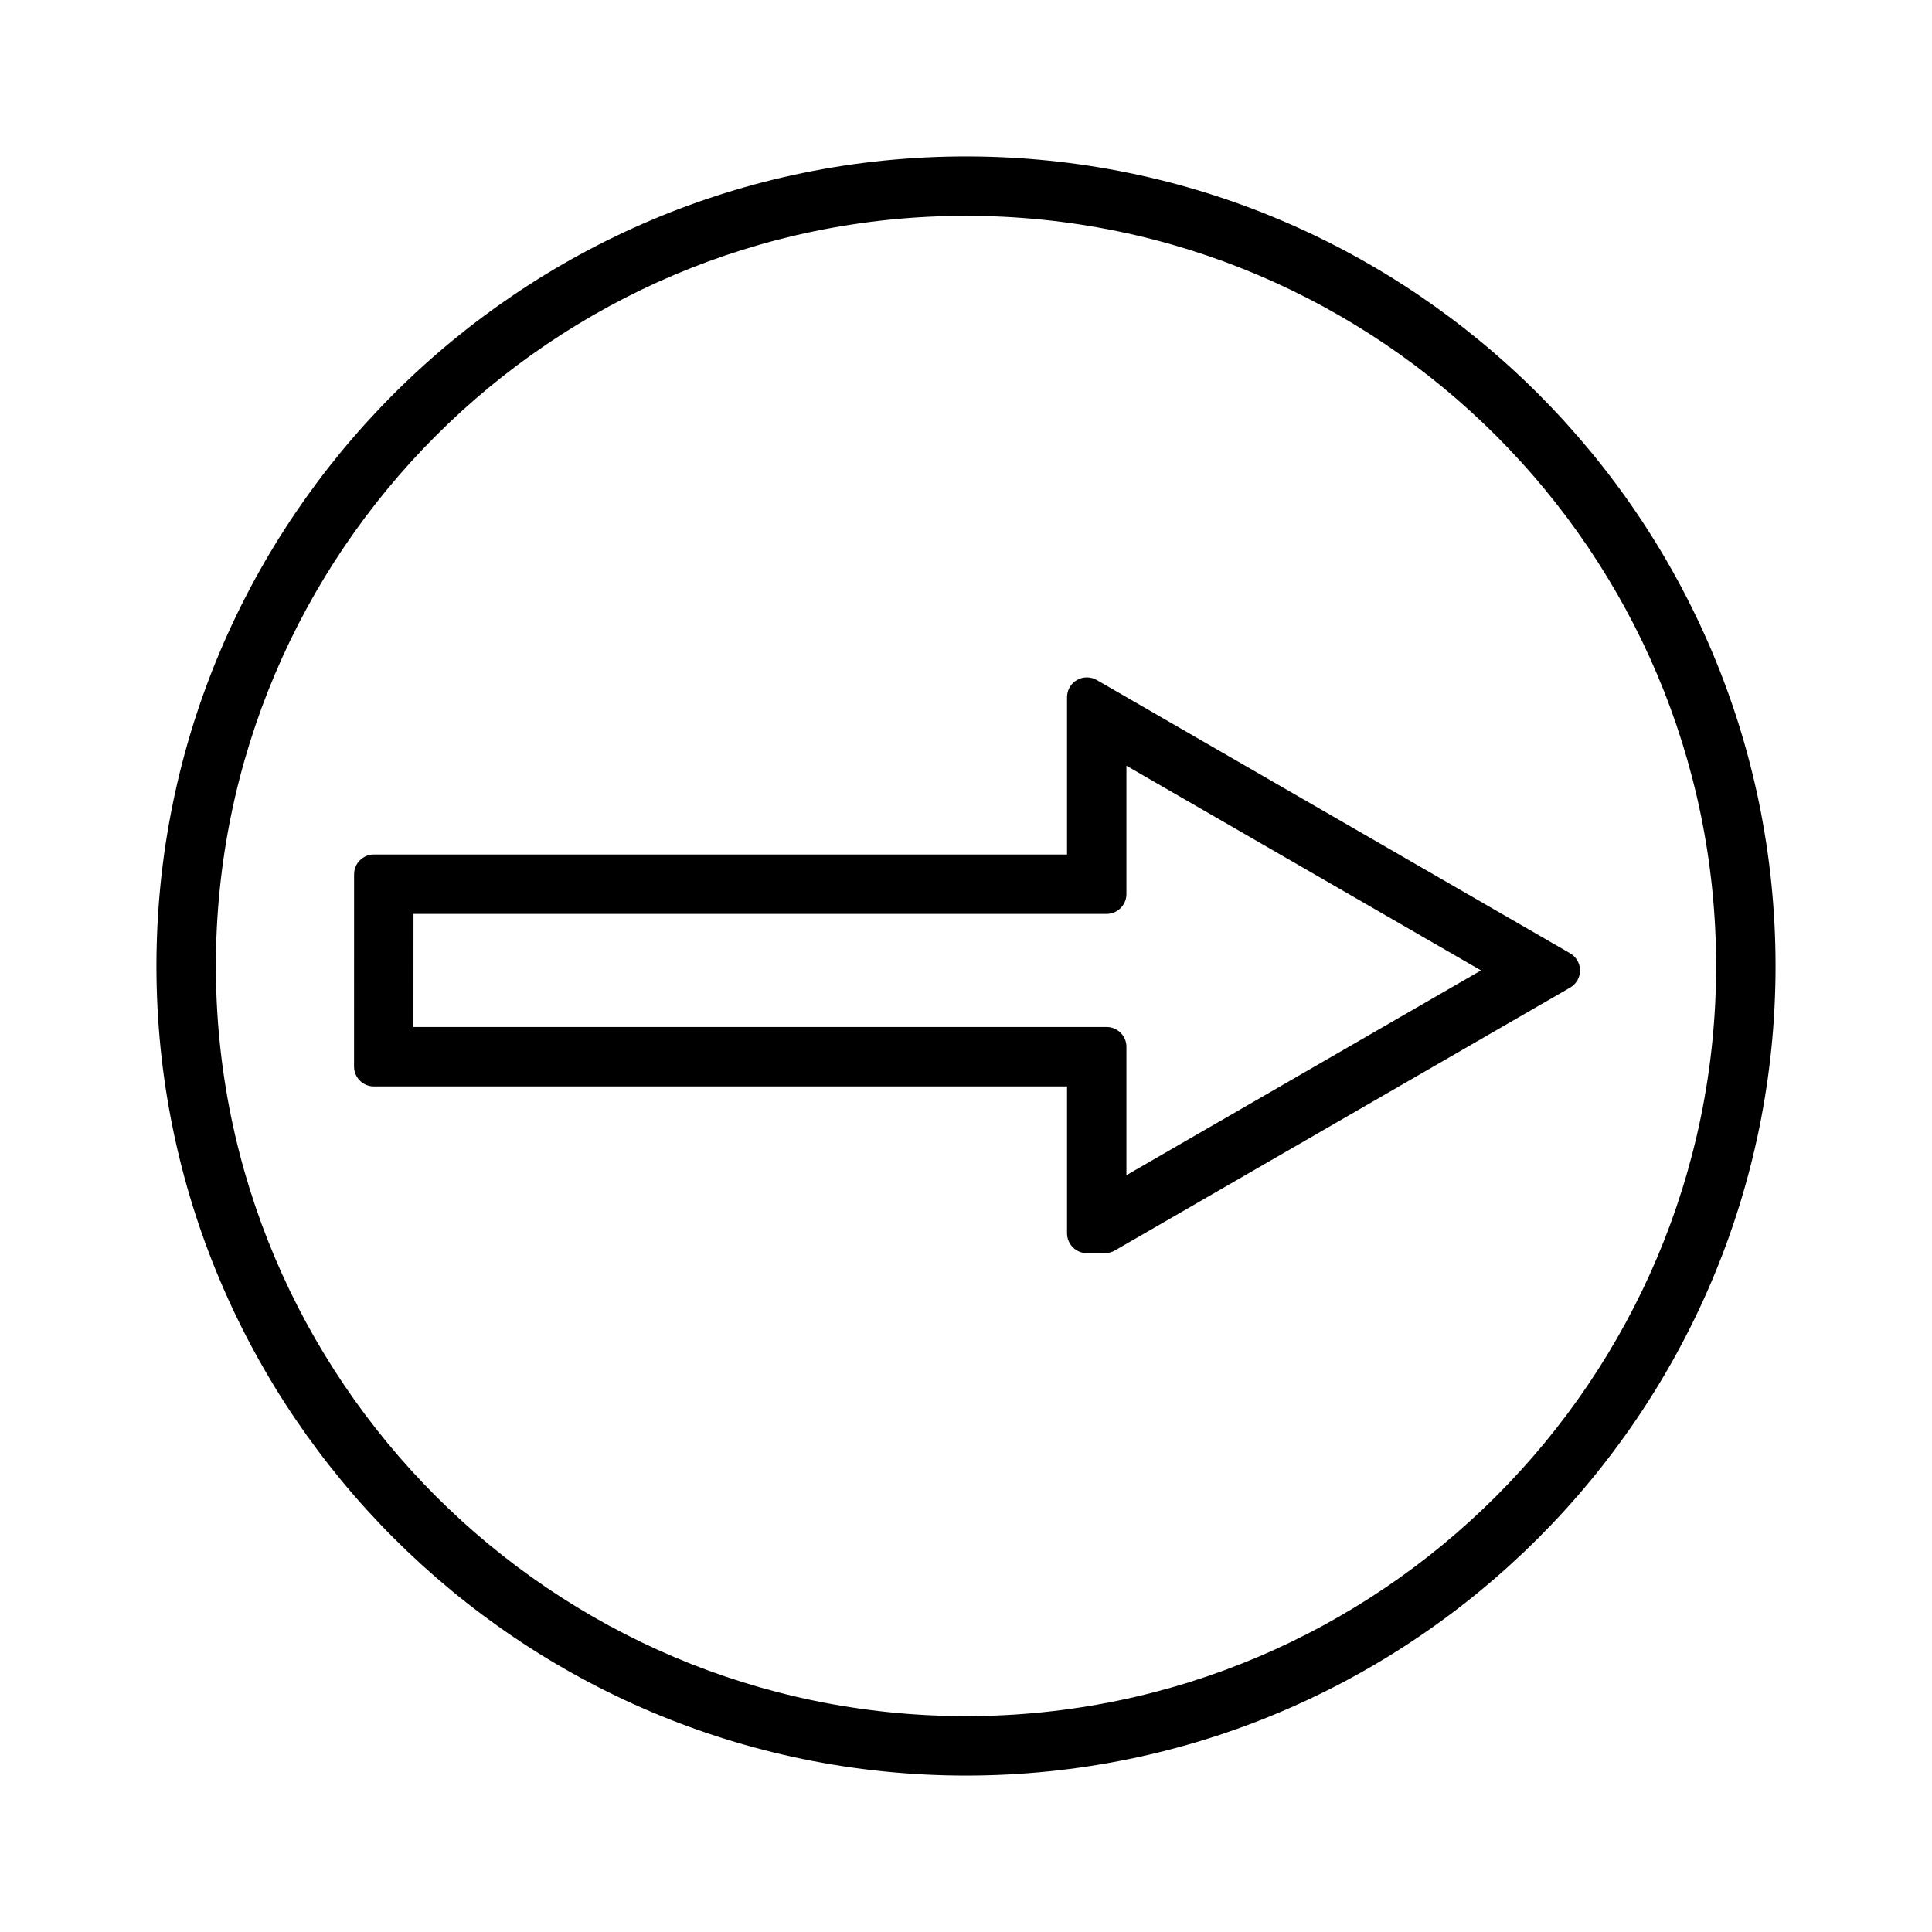
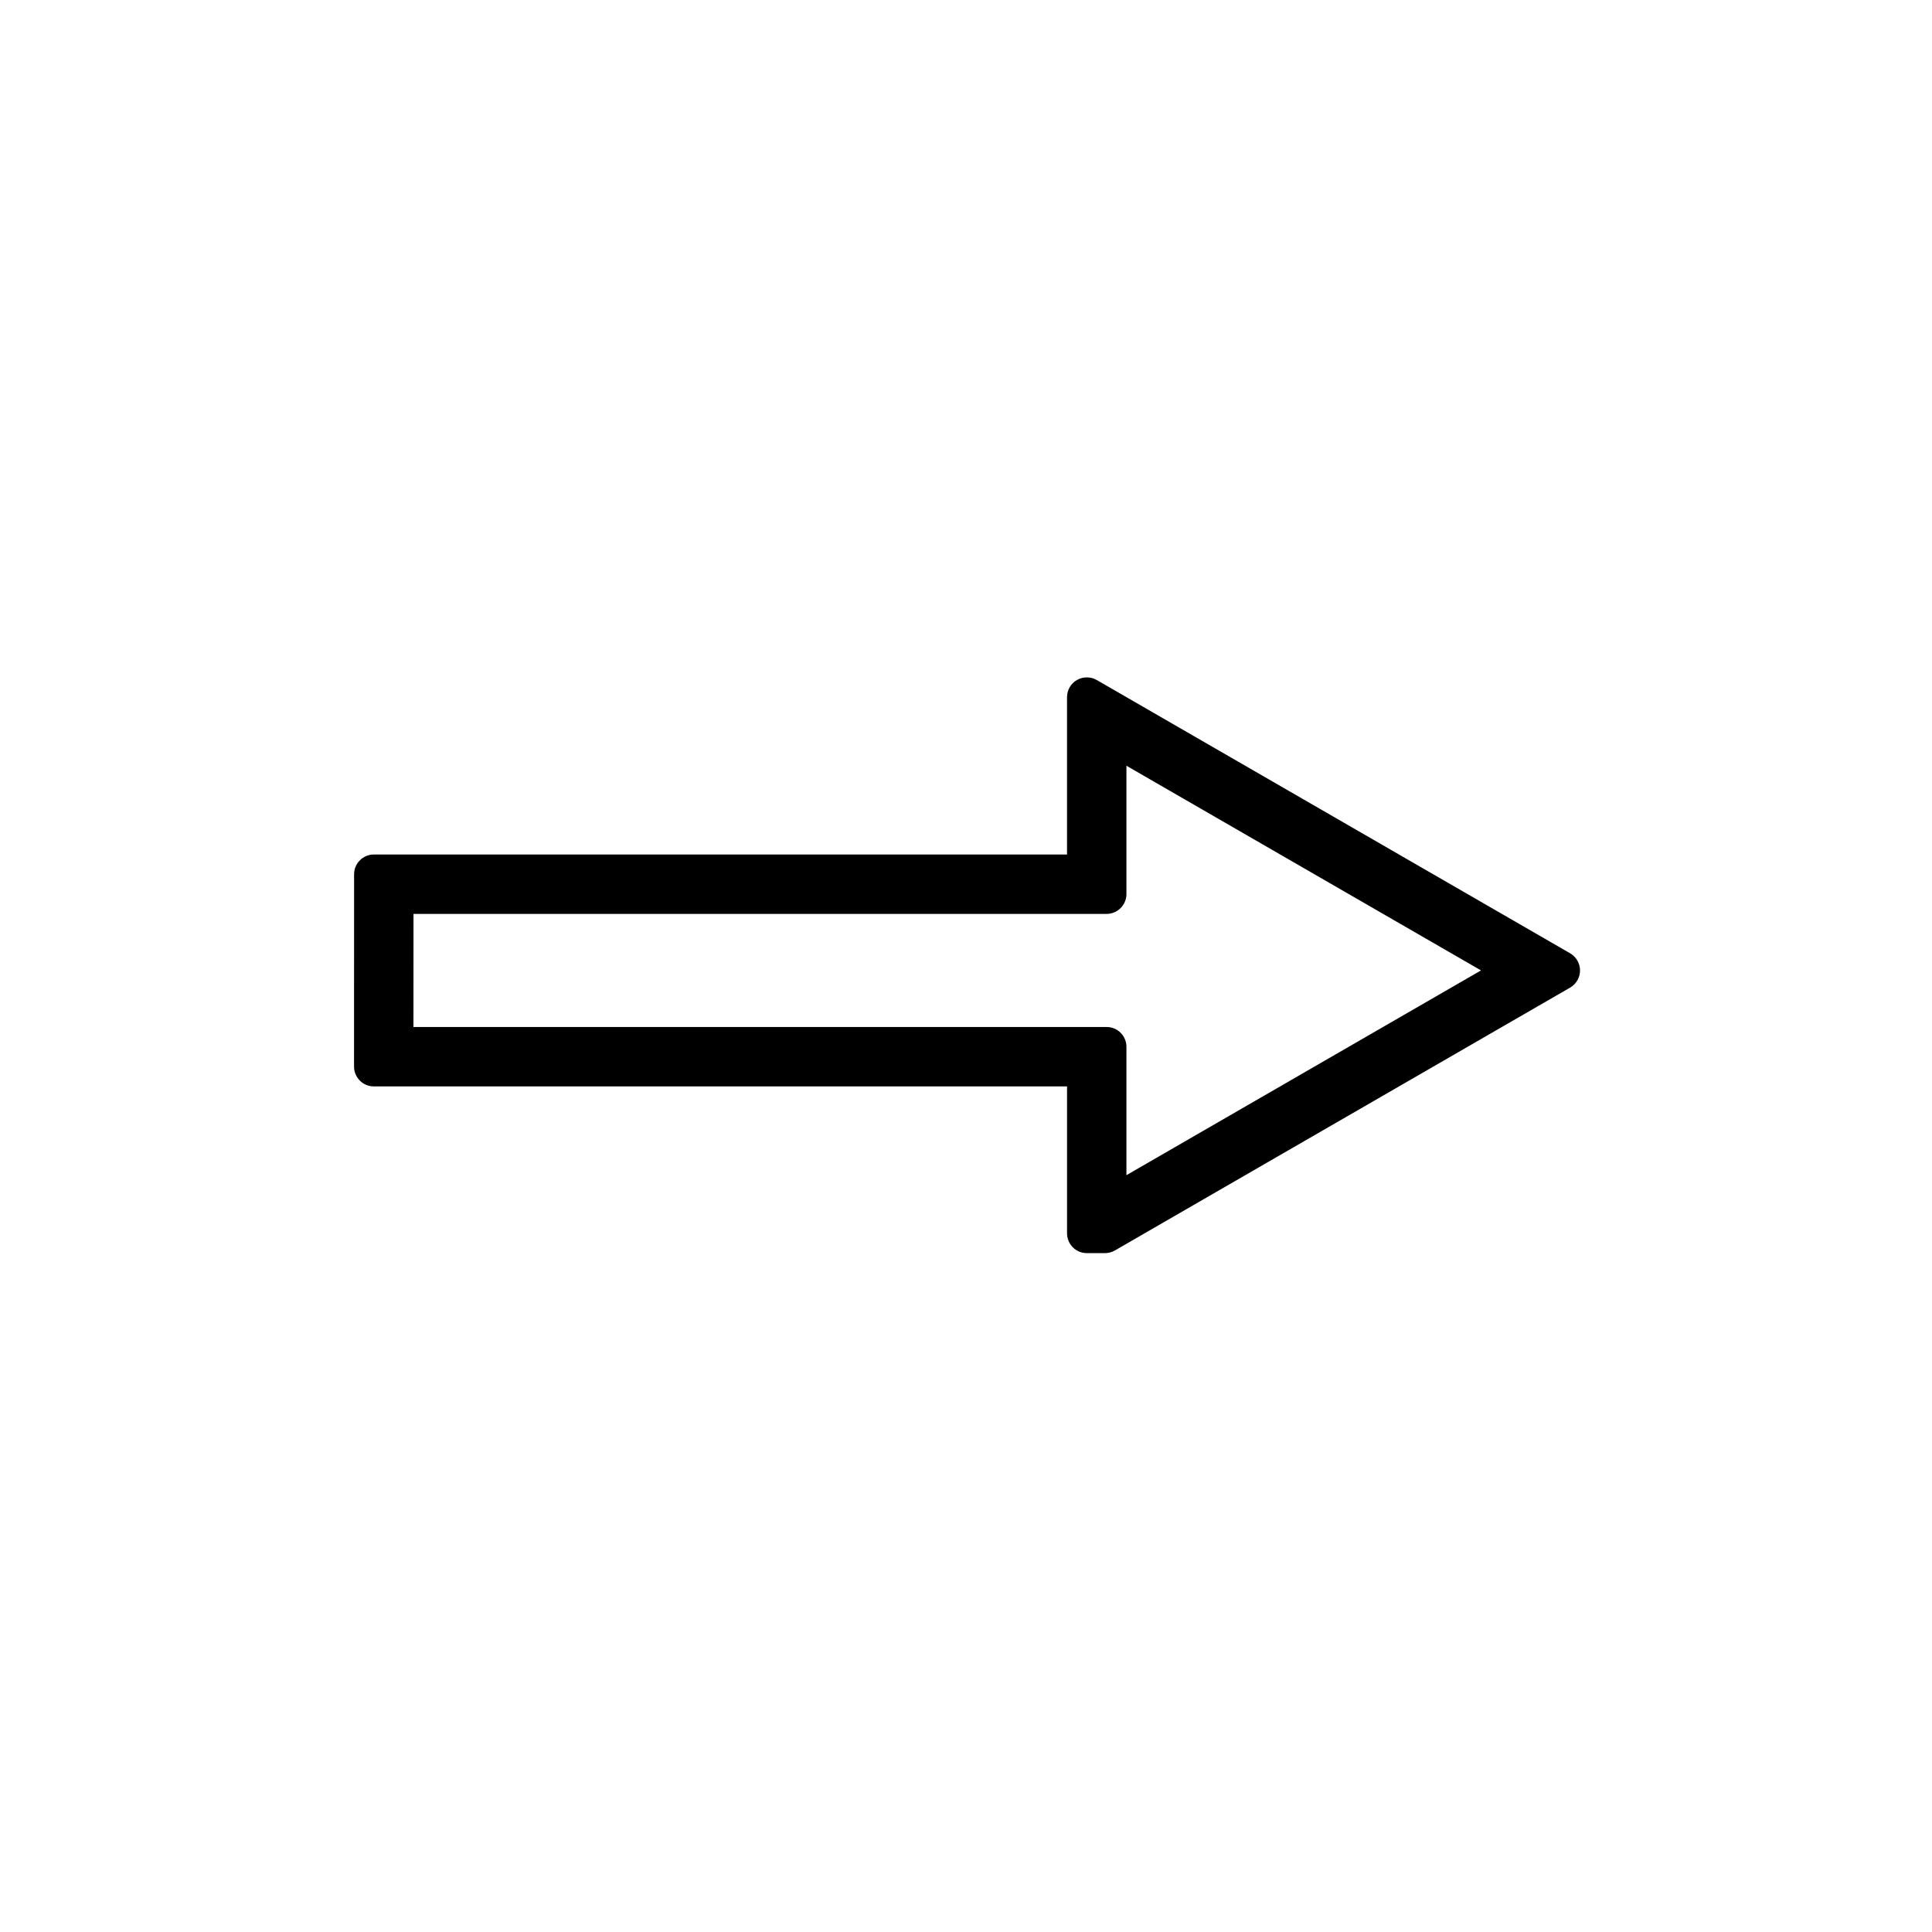
<svg xmlns="http://www.w3.org/2000/svg" fill="#000000" width="800px" height="800px" version="1.1" viewBox="144 144 512 512">
  <g>
    <path d="m429.39 324.21c-1.617 0.934-2.617 2.676-2.617 4.543v41.695h-183.69c-2.898 0-5.246 2.356-5.246 5.246l-0.012 50.965c0 1.379 0.555 2.734 1.539 3.711 0.988 0.992 2.309 1.539 3.711 1.539h183.7v38.934c0 2.891 2.352 5.246 5.246 5.246h4.809c0.918 0 1.828-0.242 2.625-0.703l120.65-69.668c1.617-0.934 2.617-2.676 2.617-4.543s-1.004-3.609-2.625-4.543l-125.45-72.422c-1.602-0.926-3.648-0.926-5.254 0zm13.125 56.73v-34.012l93.965 54.242-93.965 54.266v-34.023c0-2.891-2.352-5.246-5.246-5.246h-183.7l0.012-29.973h183.69c2.887-0.004 5.246-2.363 5.246-5.254z" />
-     <path d="m400 185.46c-118.3 0-214.54 96.242-214.54 214.54 0 118.29 96.242 214.54 214.54 214.54 118.29 0 214.54-96.246 214.54-214.54 0-118.3-96.246-214.54-214.54-214.54zm0 413.33c-109.62 0-198.79-89.18-198.79-198.79-0.004-109.62 89.176-198.8 198.79-198.8 109.61 0 198.79 89.18 198.79 198.8 0 109.61-89.18 198.79-198.79 198.79z" />
  </g>
</svg>